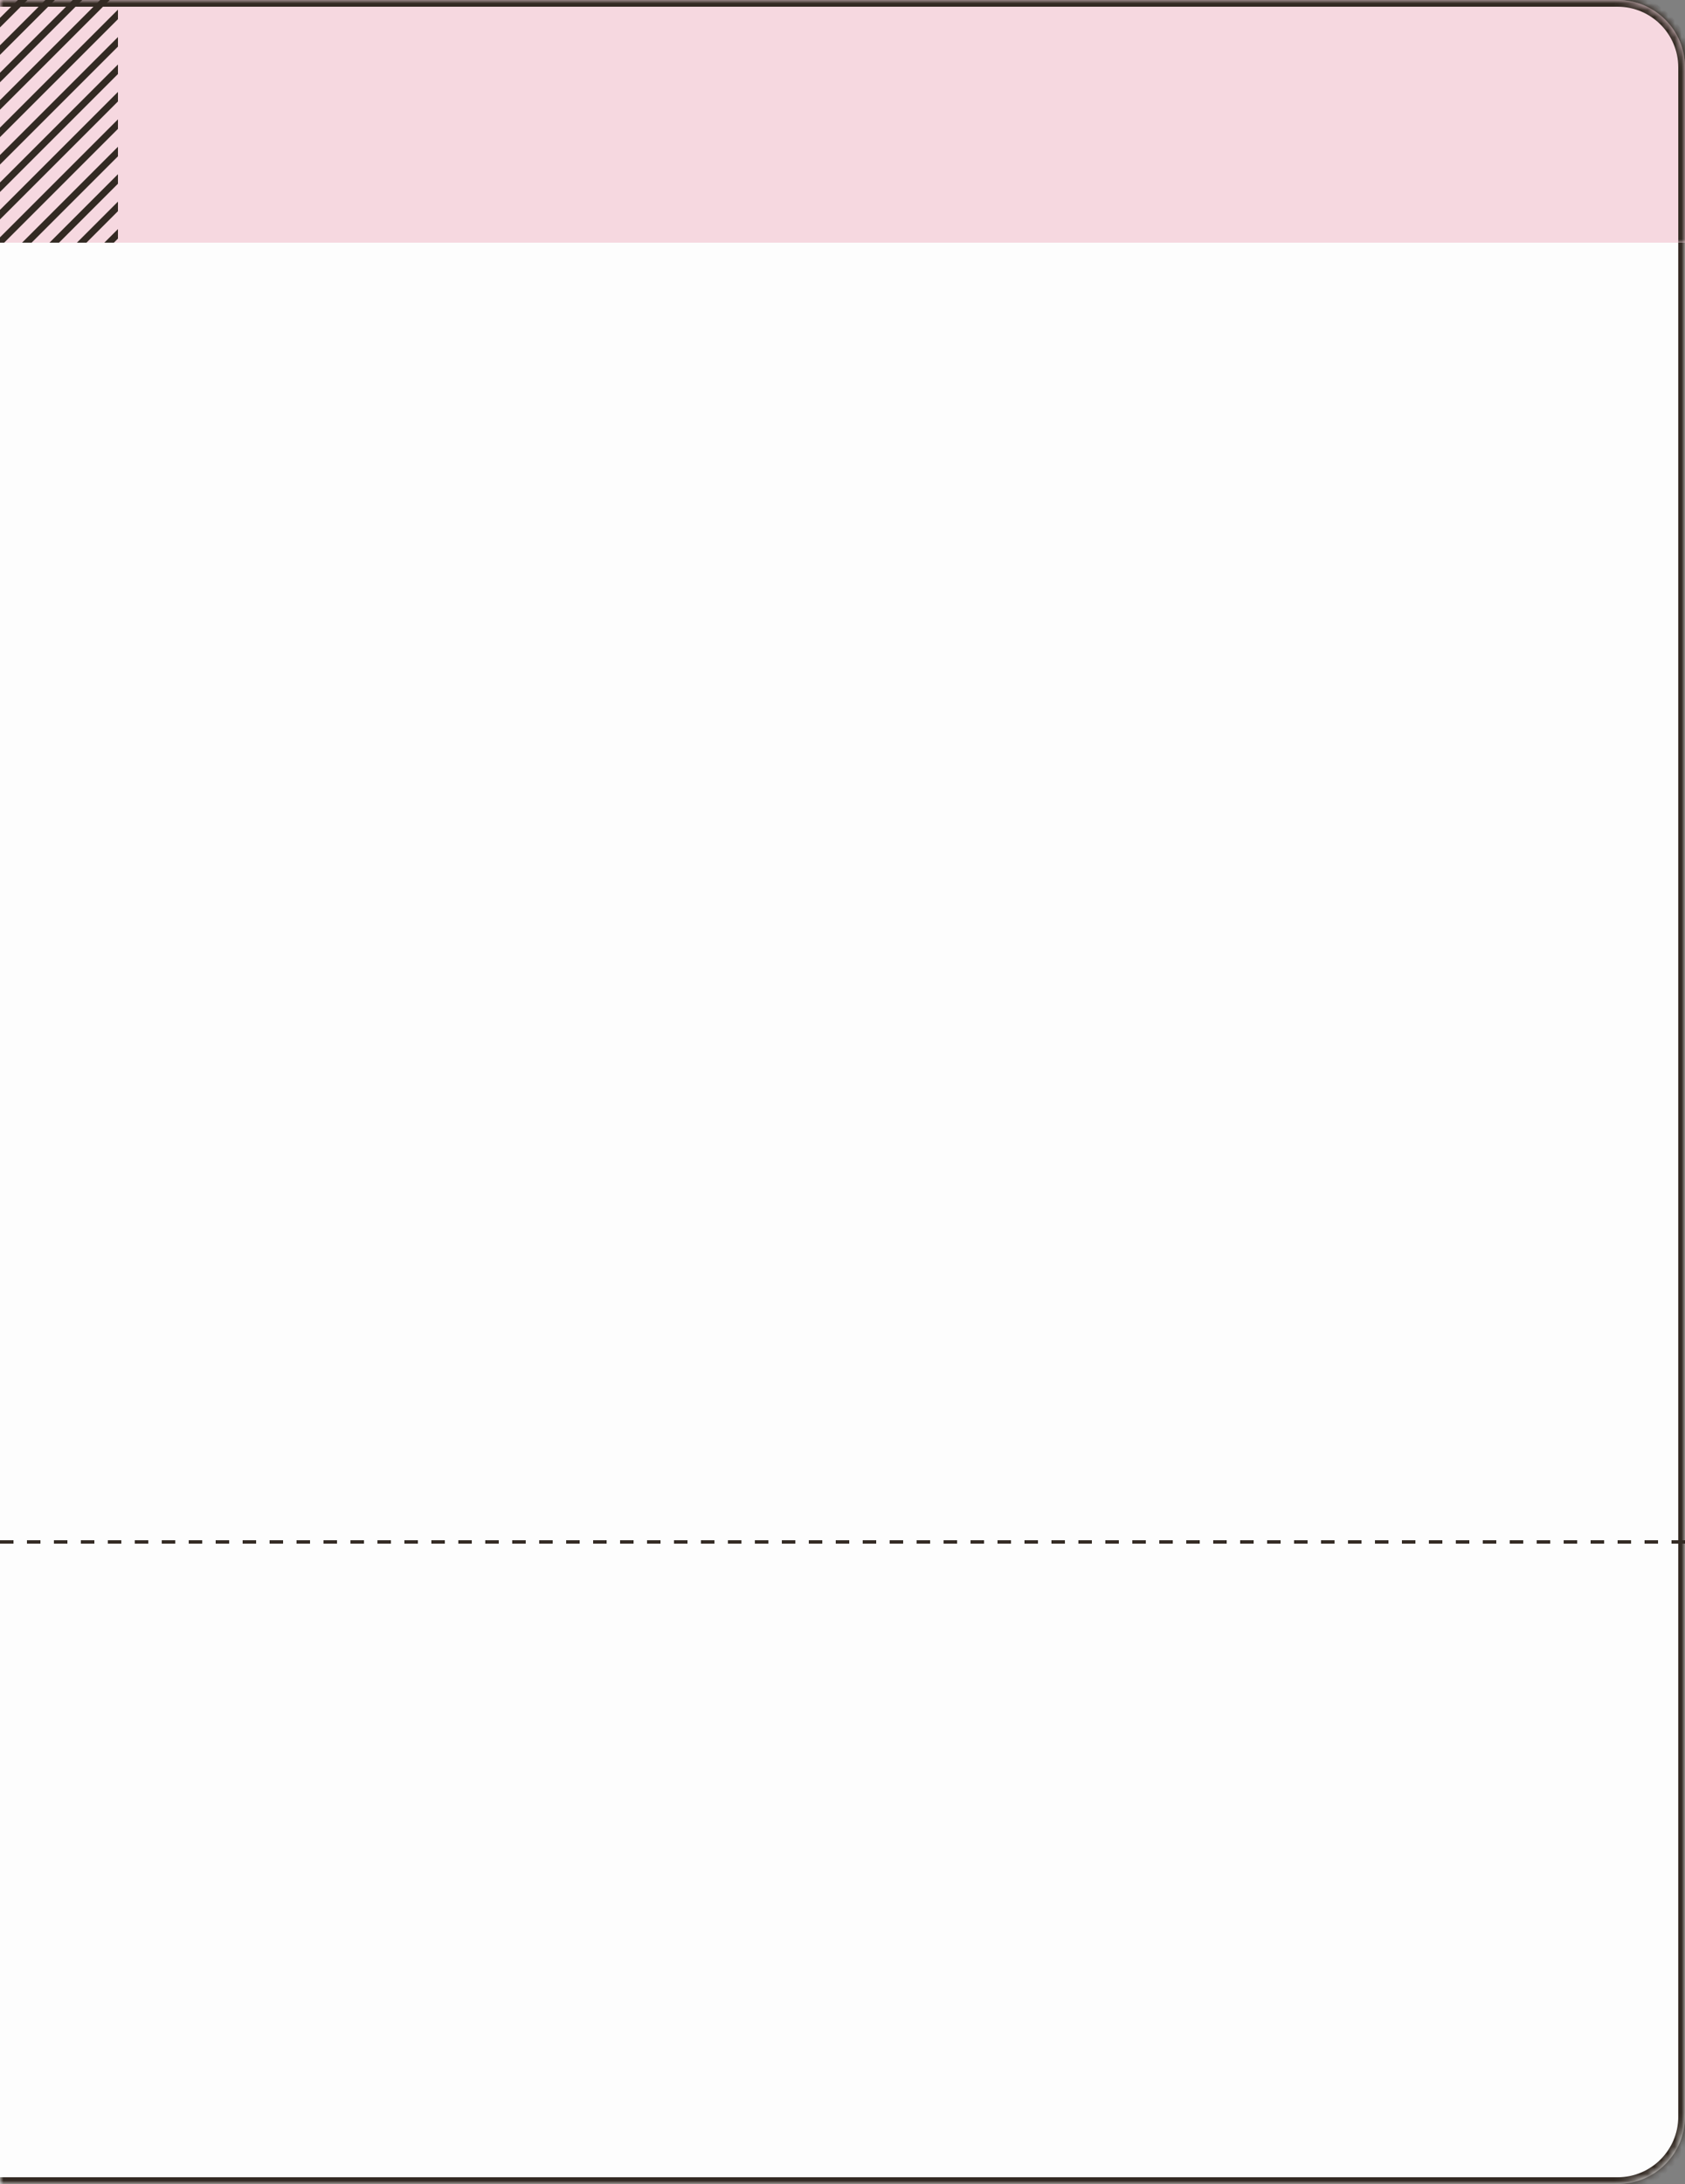
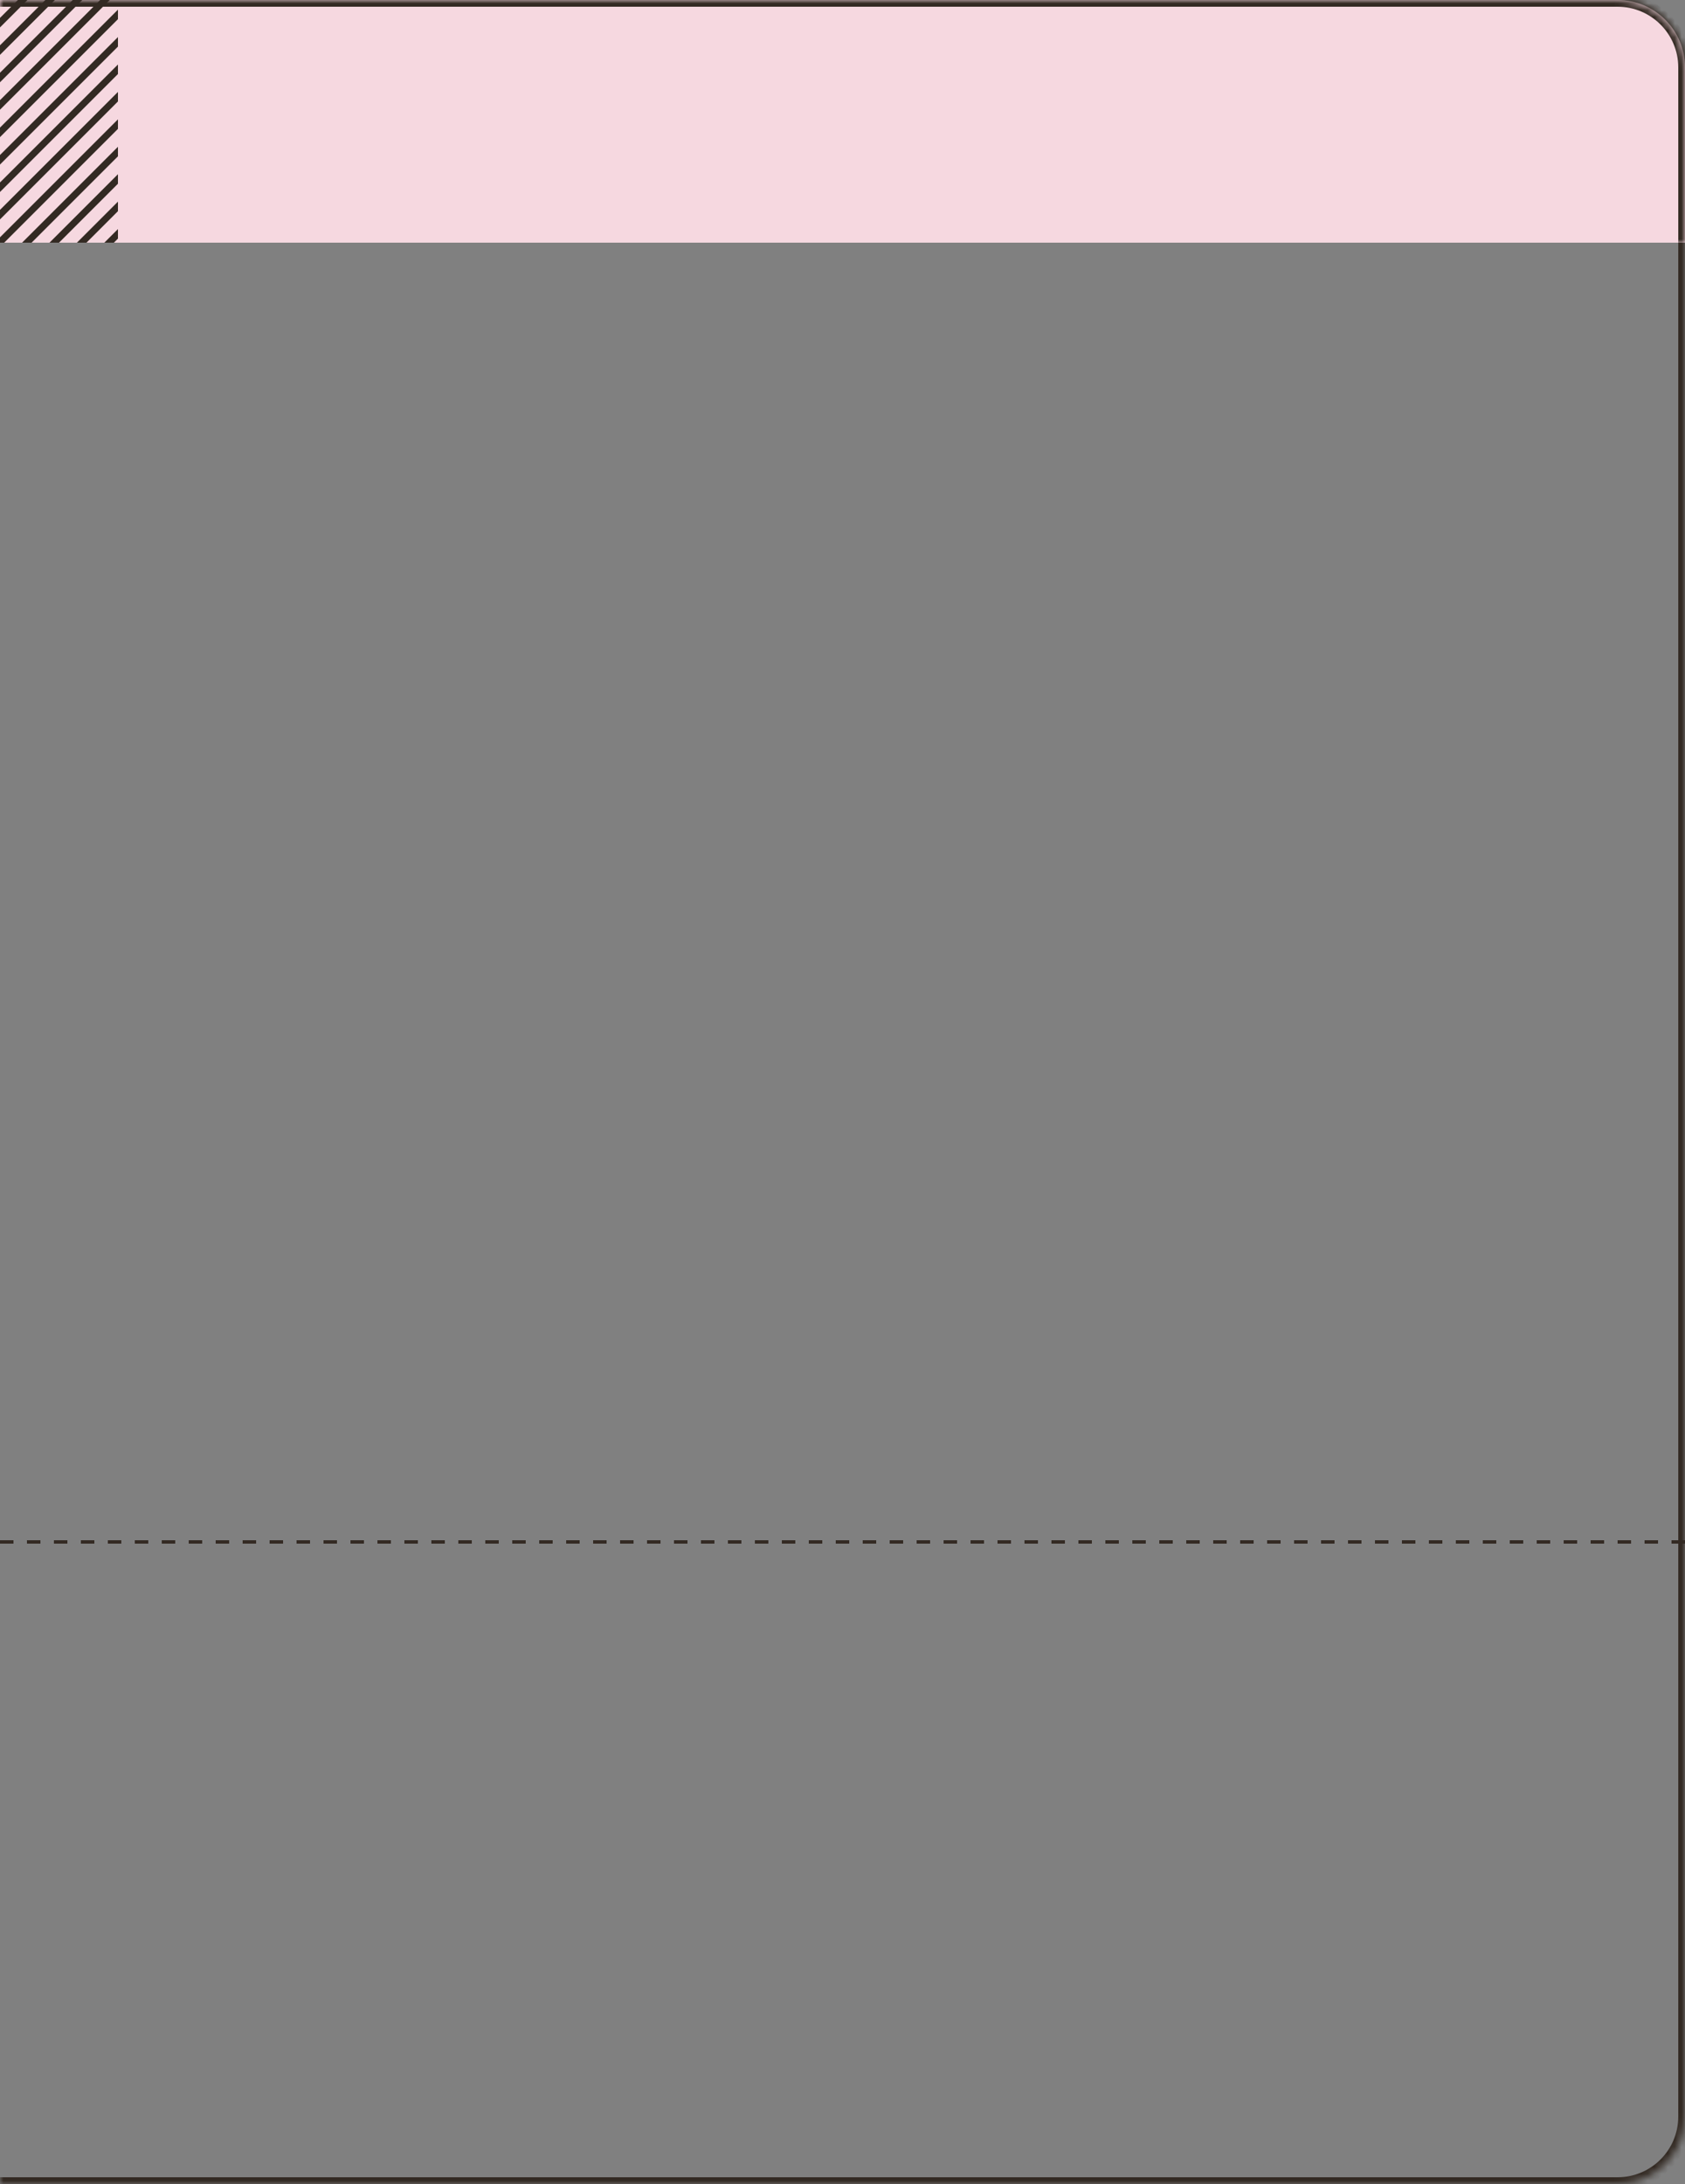
<svg xmlns="http://www.w3.org/2000/svg" width="250" height="324" viewBox="0 0 250 324" fill="none">
  <rect x="0" y="0" width="250" height="324" fill="#808080" stroke="none" />
  <mask id="path-1-inside-1_474_1953" fill="white">
    <path d="M0 0H240C245.523 0 250 4.477 250 10V314C250 319.523 245.523 324 240 324H0V0Z" />
  </mask>
-   <path d="M0 0H240C245.523 0 250 4.477 250 10V314C250 319.523 245.523 324 240 324H0V0Z" fill="#FDFDFD" />
  <path d="M0 -1H240C246.075 -1 251 3.925 251 10H249C249 5.029 244.971 1 240 1H0V-1ZM251 314C251 320.075 246.075 325 240 325H0V323H240C244.971 323 249 318.971 249 314H251ZM0 324V0V324ZM240 -1C246.075 -1 251 3.925 251 10V314C251 320.075 246.075 325 240 325V323C244.971 323 249 318.971 249 314V10C249 5.029 244.971 1 240 1V-1Z" fill="#332A23" mask="url(#path-1-inside-1_474_1953)" />
  <mask id="path-3-inside-2_474_1953" fill="white">
    <path d="M0 0H240C245.523 0 250 4.477 250 10V36H0V0Z" />
  </mask>
  <path d="M0 0H240C245.523 0 250 4.477 250 10V36H0V0Z" fill="#F6D8E0" />
  <path d="M0 -1H240C246.075 -1 251 3.925 251 10H249C249 5.029 244.971 1 240 1H0V-1ZM250 36H0H250ZM0 36V0V36ZM240 -1C246.075 -1 251 3.925 251 10V36H249V10C249 5.029 244.971 1 240 1V-1Z" fill="#332A23" mask="url(#path-3-inside-2_474_1953)" />
  <g clip-path="url(#clip0_474_1953)">
    <line x1="-0.354" y1="3.715" x2="33.715" y2="-30.354" stroke="#332A23" />
    <line x1="-0.354" y1="7.784" x2="33.715" y2="-26.285" stroke="#332A23" />
    <line x1="-0.354" y1="11.853" x2="33.715" y2="-22.216" stroke="#332A23" />
    <line x1="-0.354" y1="15.922" x2="33.715" y2="-18.147" stroke="#332A23" />
    <line x1="-0.354" y1="19.991" x2="33.715" y2="-14.078" stroke="#332A23" />
    <line x1="-0.354" y1="24.06" x2="33.715" y2="-10.009" stroke="#332A23" />
    <line x1="-0.354" y1="28.129" x2="33.715" y2="-5.94" stroke="#332A23" />
    <line x1="-0.354" y1="32.198" x2="33.715" y2="-1.871" stroke="#332A23" />
    <line x1="-0.354" y1="36.267" x2="33.715" y2="2.198" stroke="#332A23" />
    <line x1="-0.354" y1="40.336" x2="33.715" y2="6.267" stroke="#332A23" />
    <line x1="-0.354" y1="44.405" x2="33.715" y2="10.336" stroke="#332A23" />
    <line x1="-0.354" y1="48.474" x2="33.715" y2="14.405" stroke="#332A23" />
    <line x1="-0.354" y1="52.543" x2="33.715" y2="18.474" stroke="#332A23" />
    <line x1="-0.354" y1="56.612" x2="33.715" y2="22.543" stroke="#332A23" />
    <line x1="-0.354" y1="60.681" x2="33.715" y2="26.612" stroke="#332A23" />
    <line x1="-0.354" y1="64.75" x2="33.715" y2="30.681" stroke="#332A23" />
  </g>
  <line x1="2.18557e-08" y1="228.75" x2="250" y2="228.75" stroke="#332A23" stroke-width="0.5" stroke-dasharray="2 2" />
  <defs>
    <clipPath id="clip0_474_1953">
      <rect width="17.5" height="36" fill="white" />
    </clipPath>
  </defs>
</svg>